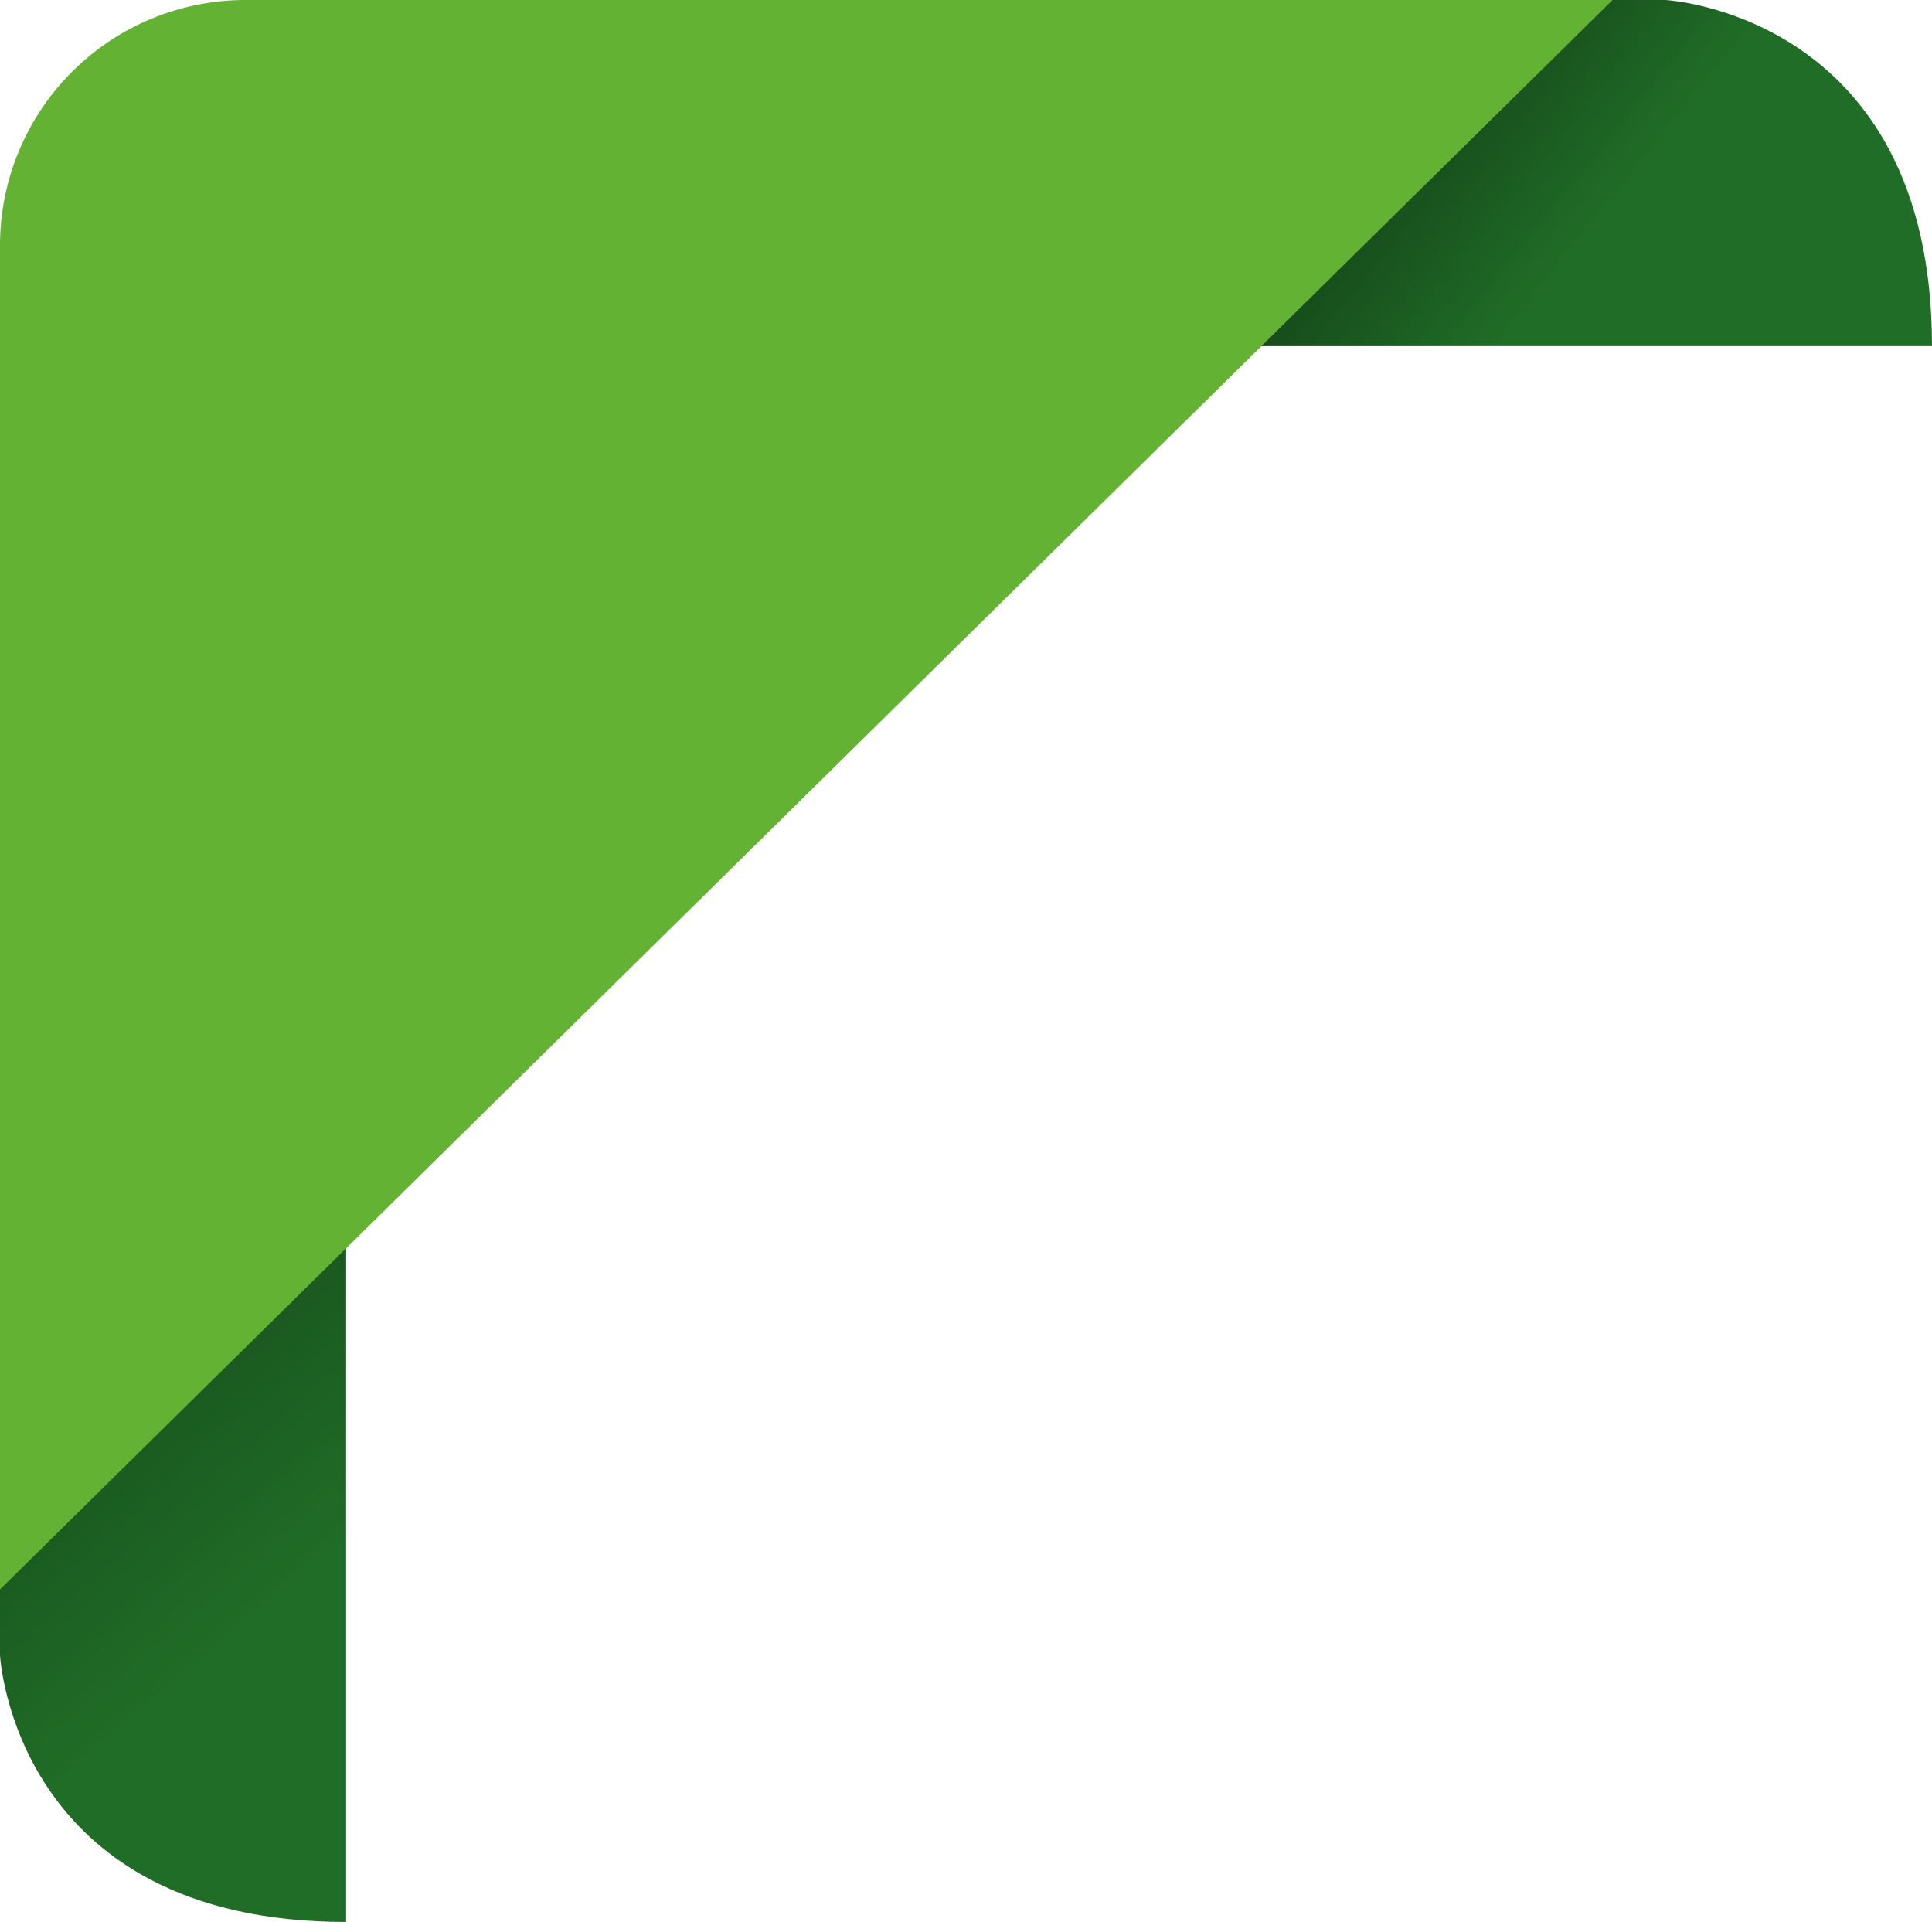
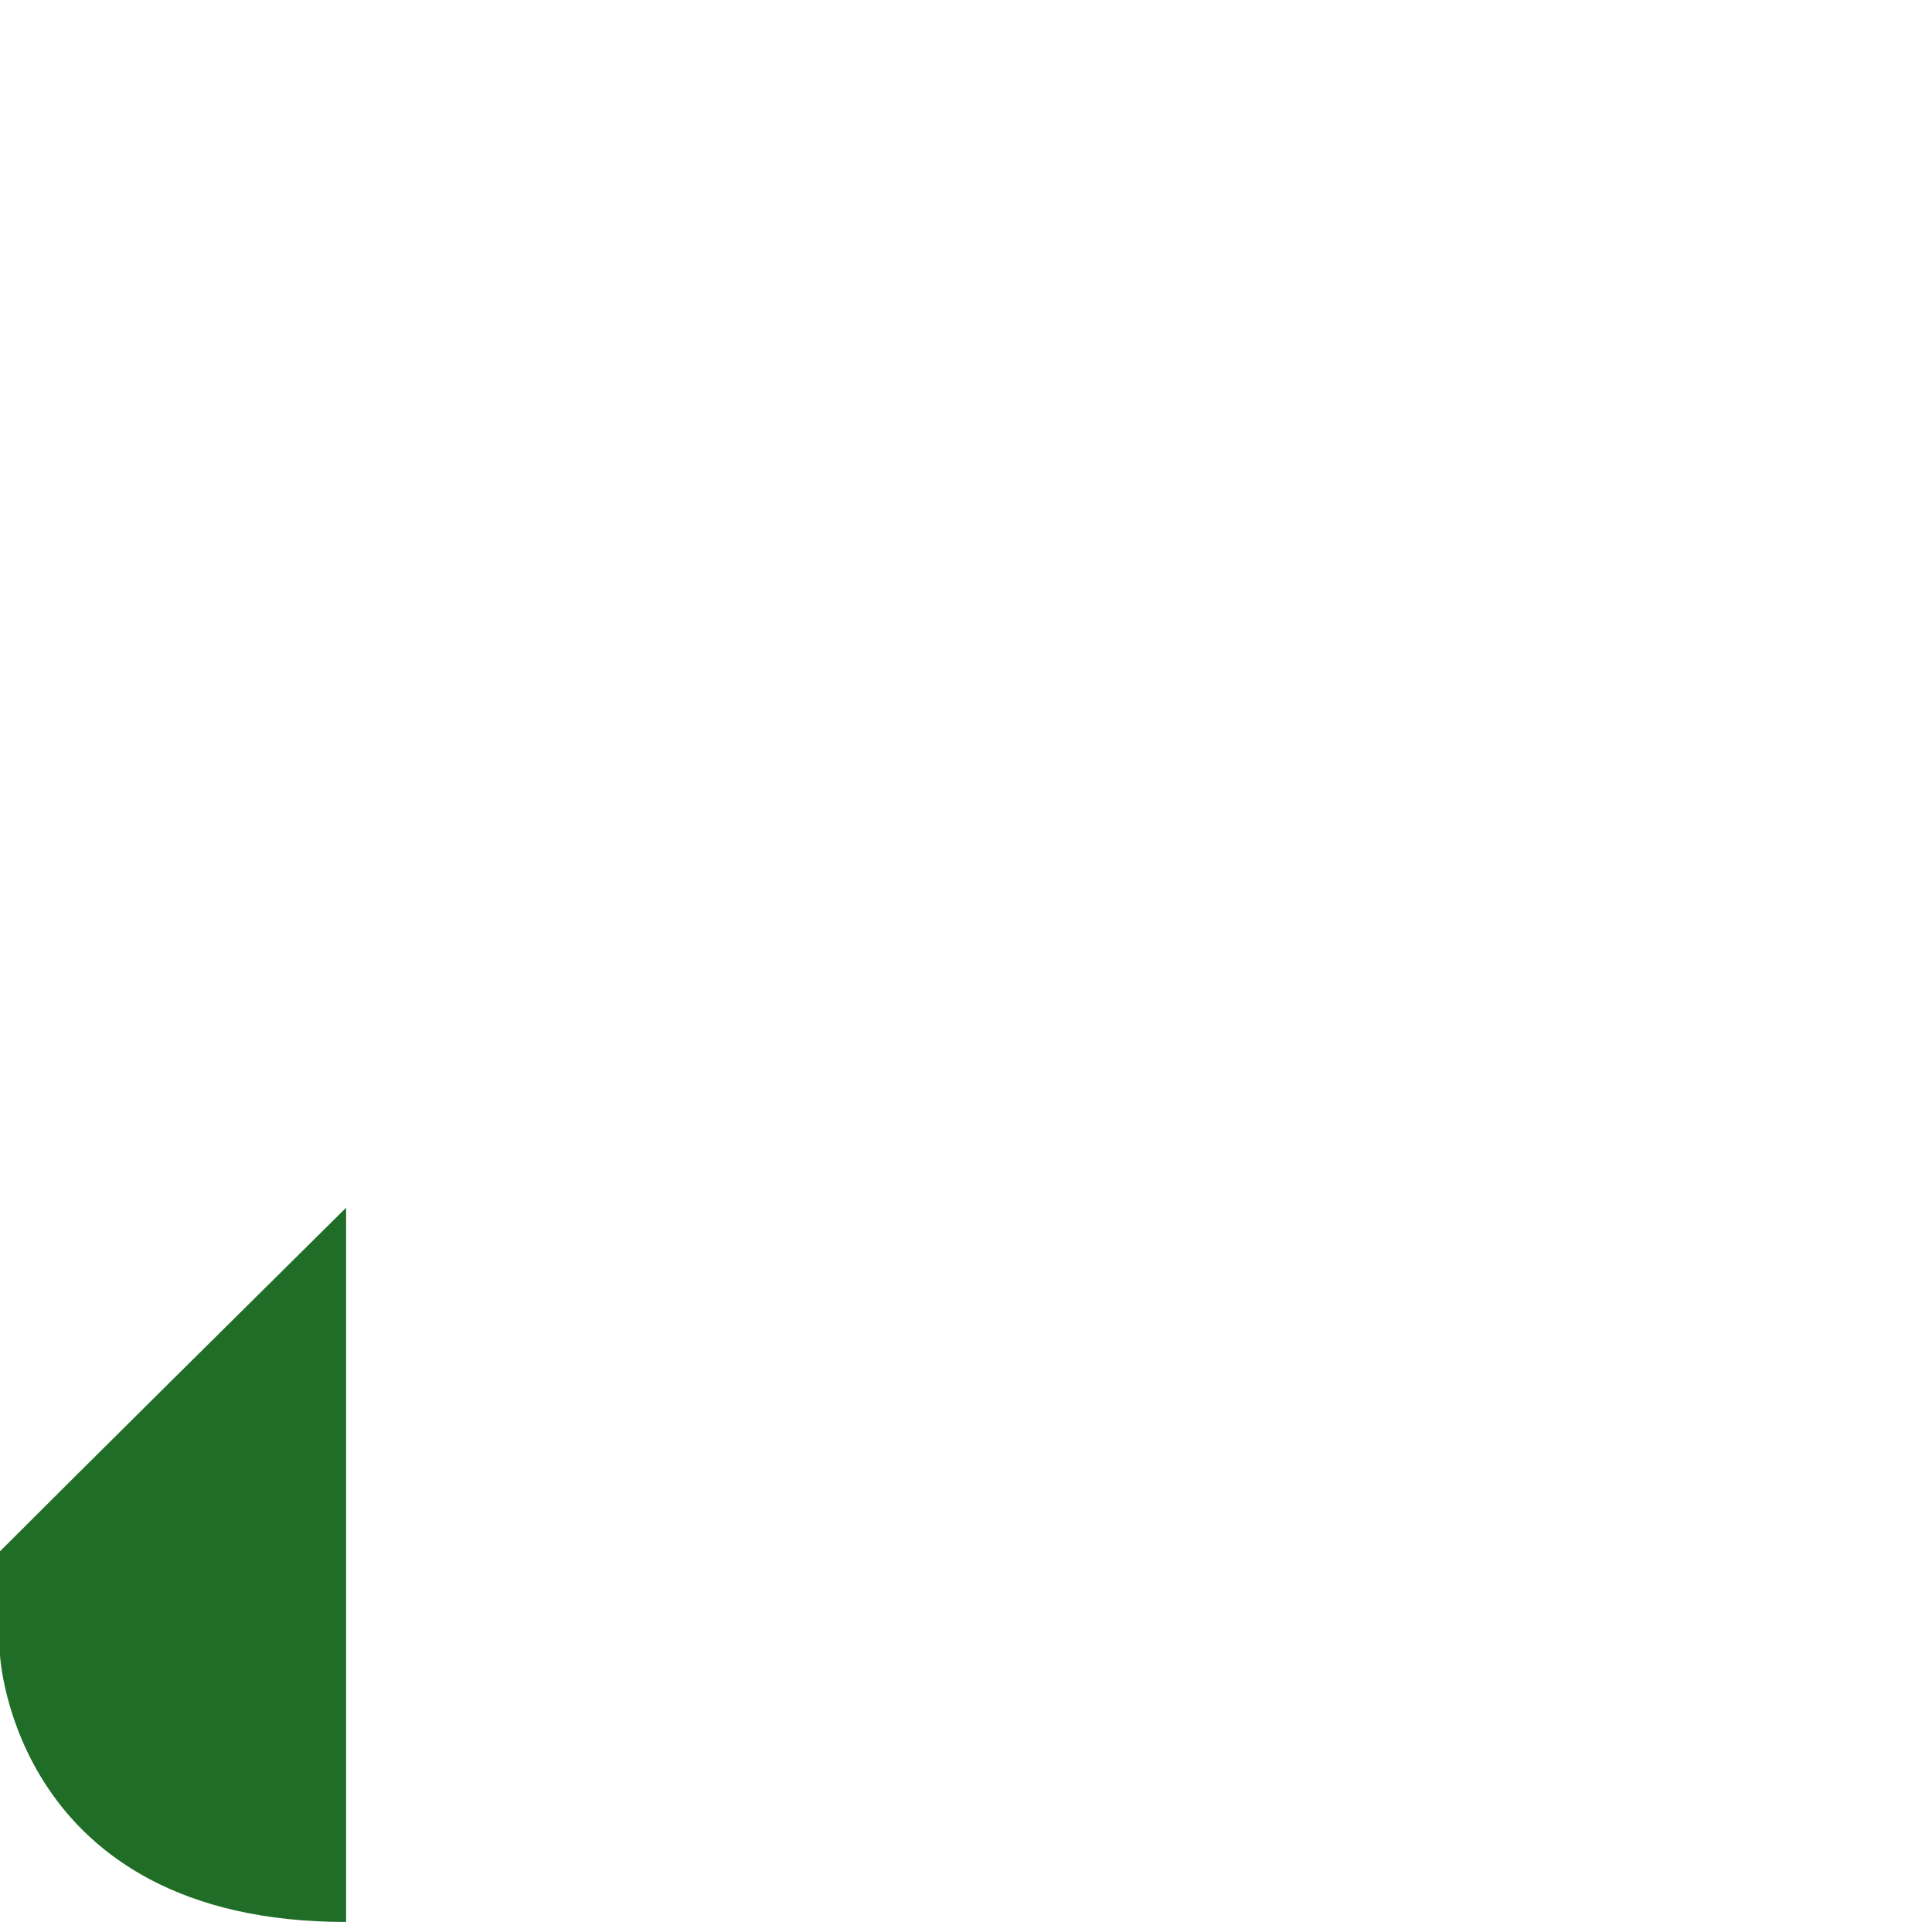
<svg xmlns="http://www.w3.org/2000/svg" xmlns:xlink="http://www.w3.org/1999/xlink" fill="#000000" height="746.1" preserveAspectRatio="xMidYMid meet" version="1" viewBox="0.0 0.0 750.0 746.1" width="750" zoomAndPan="magnify">
  <defs>
    <linearGradient gradientUnits="userSpaceOnUse" id="a" x1="-18.99" x2="112.67" xlink:actuate="onLoad" xlink:show="other" xlink:type="simple" y1="471.47" y2="623.98">
      <stop offset="0" stop-opacity="0.4" />
      <stop offset="0.97" stop-opacity="0" />
    </linearGradient>
    <linearGradient id="b" x1="535.34" x2="613.61" xlink:actuate="onLoad" xlink:href="#a" xlink:show="other" xlink:type="simple" y1="36.03" y2="98.93" />
  </defs>
  <g>
    <g id="change1_1">
      <path d="M0,602.2v40.31S5.25,746.09,134.36,746.09V468.82C96.77,506,32,570.18,0,602.2Z" fill="#206d27" />
    </g>
-     <path d="M0,602.2v40.31S5.25,746.09,134.36,746.09V468.82C96.77,506,32,570.18,0,602.2Z" fill="url(#a)" />
    <g id="change1_2">
-       <path d="M606.11,0h40.31S750,5.25,750,134.36H472.72C509.93,96.77,574.08,32,606.11,0Z" fill="#206d27" />
-     </g>
-     <path d="M606.11,0h40.31S750,5.25,750,134.36H472.72C509.93,96.77,574.08,32,606.11,0Z" fill="url(#b)" />
+       </g>
    <g id="change2_1">
-       <path d="M332.31,0H95.3A95.3,95.3,0,0,0,0,95.3V617L626,0Z" fill="#63b234" />
-     </g>
+       </g>
  </g>
</svg>